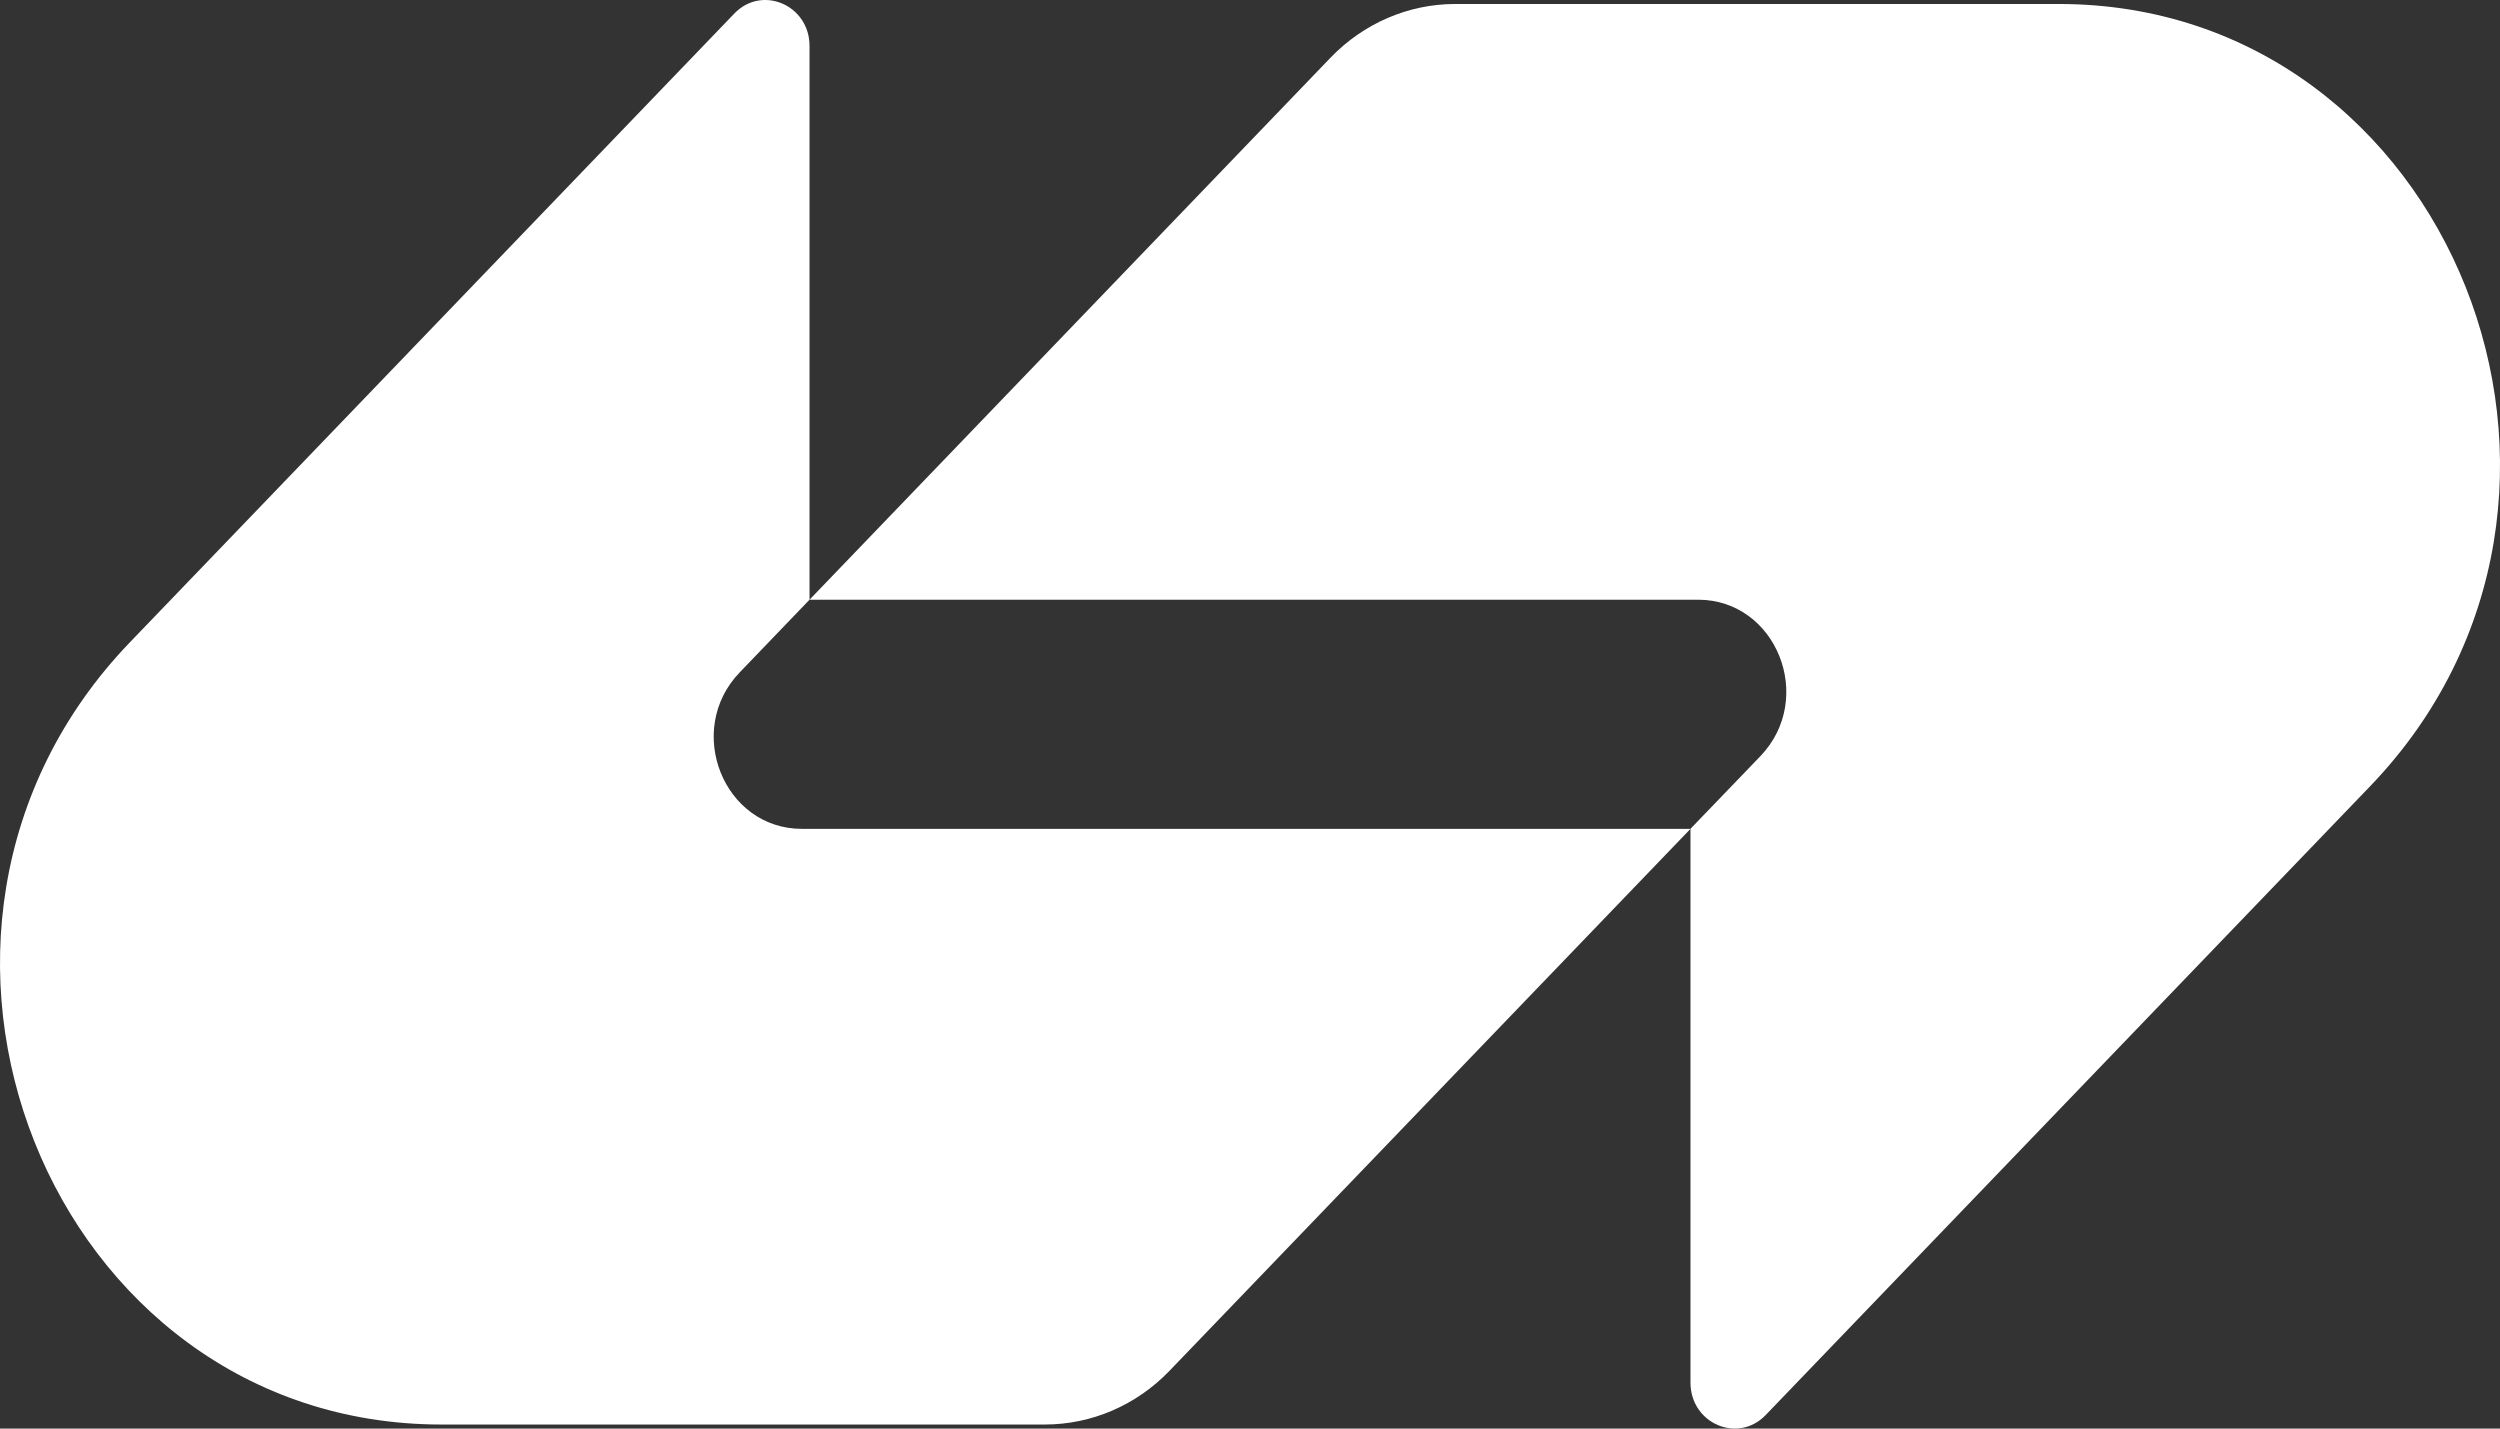
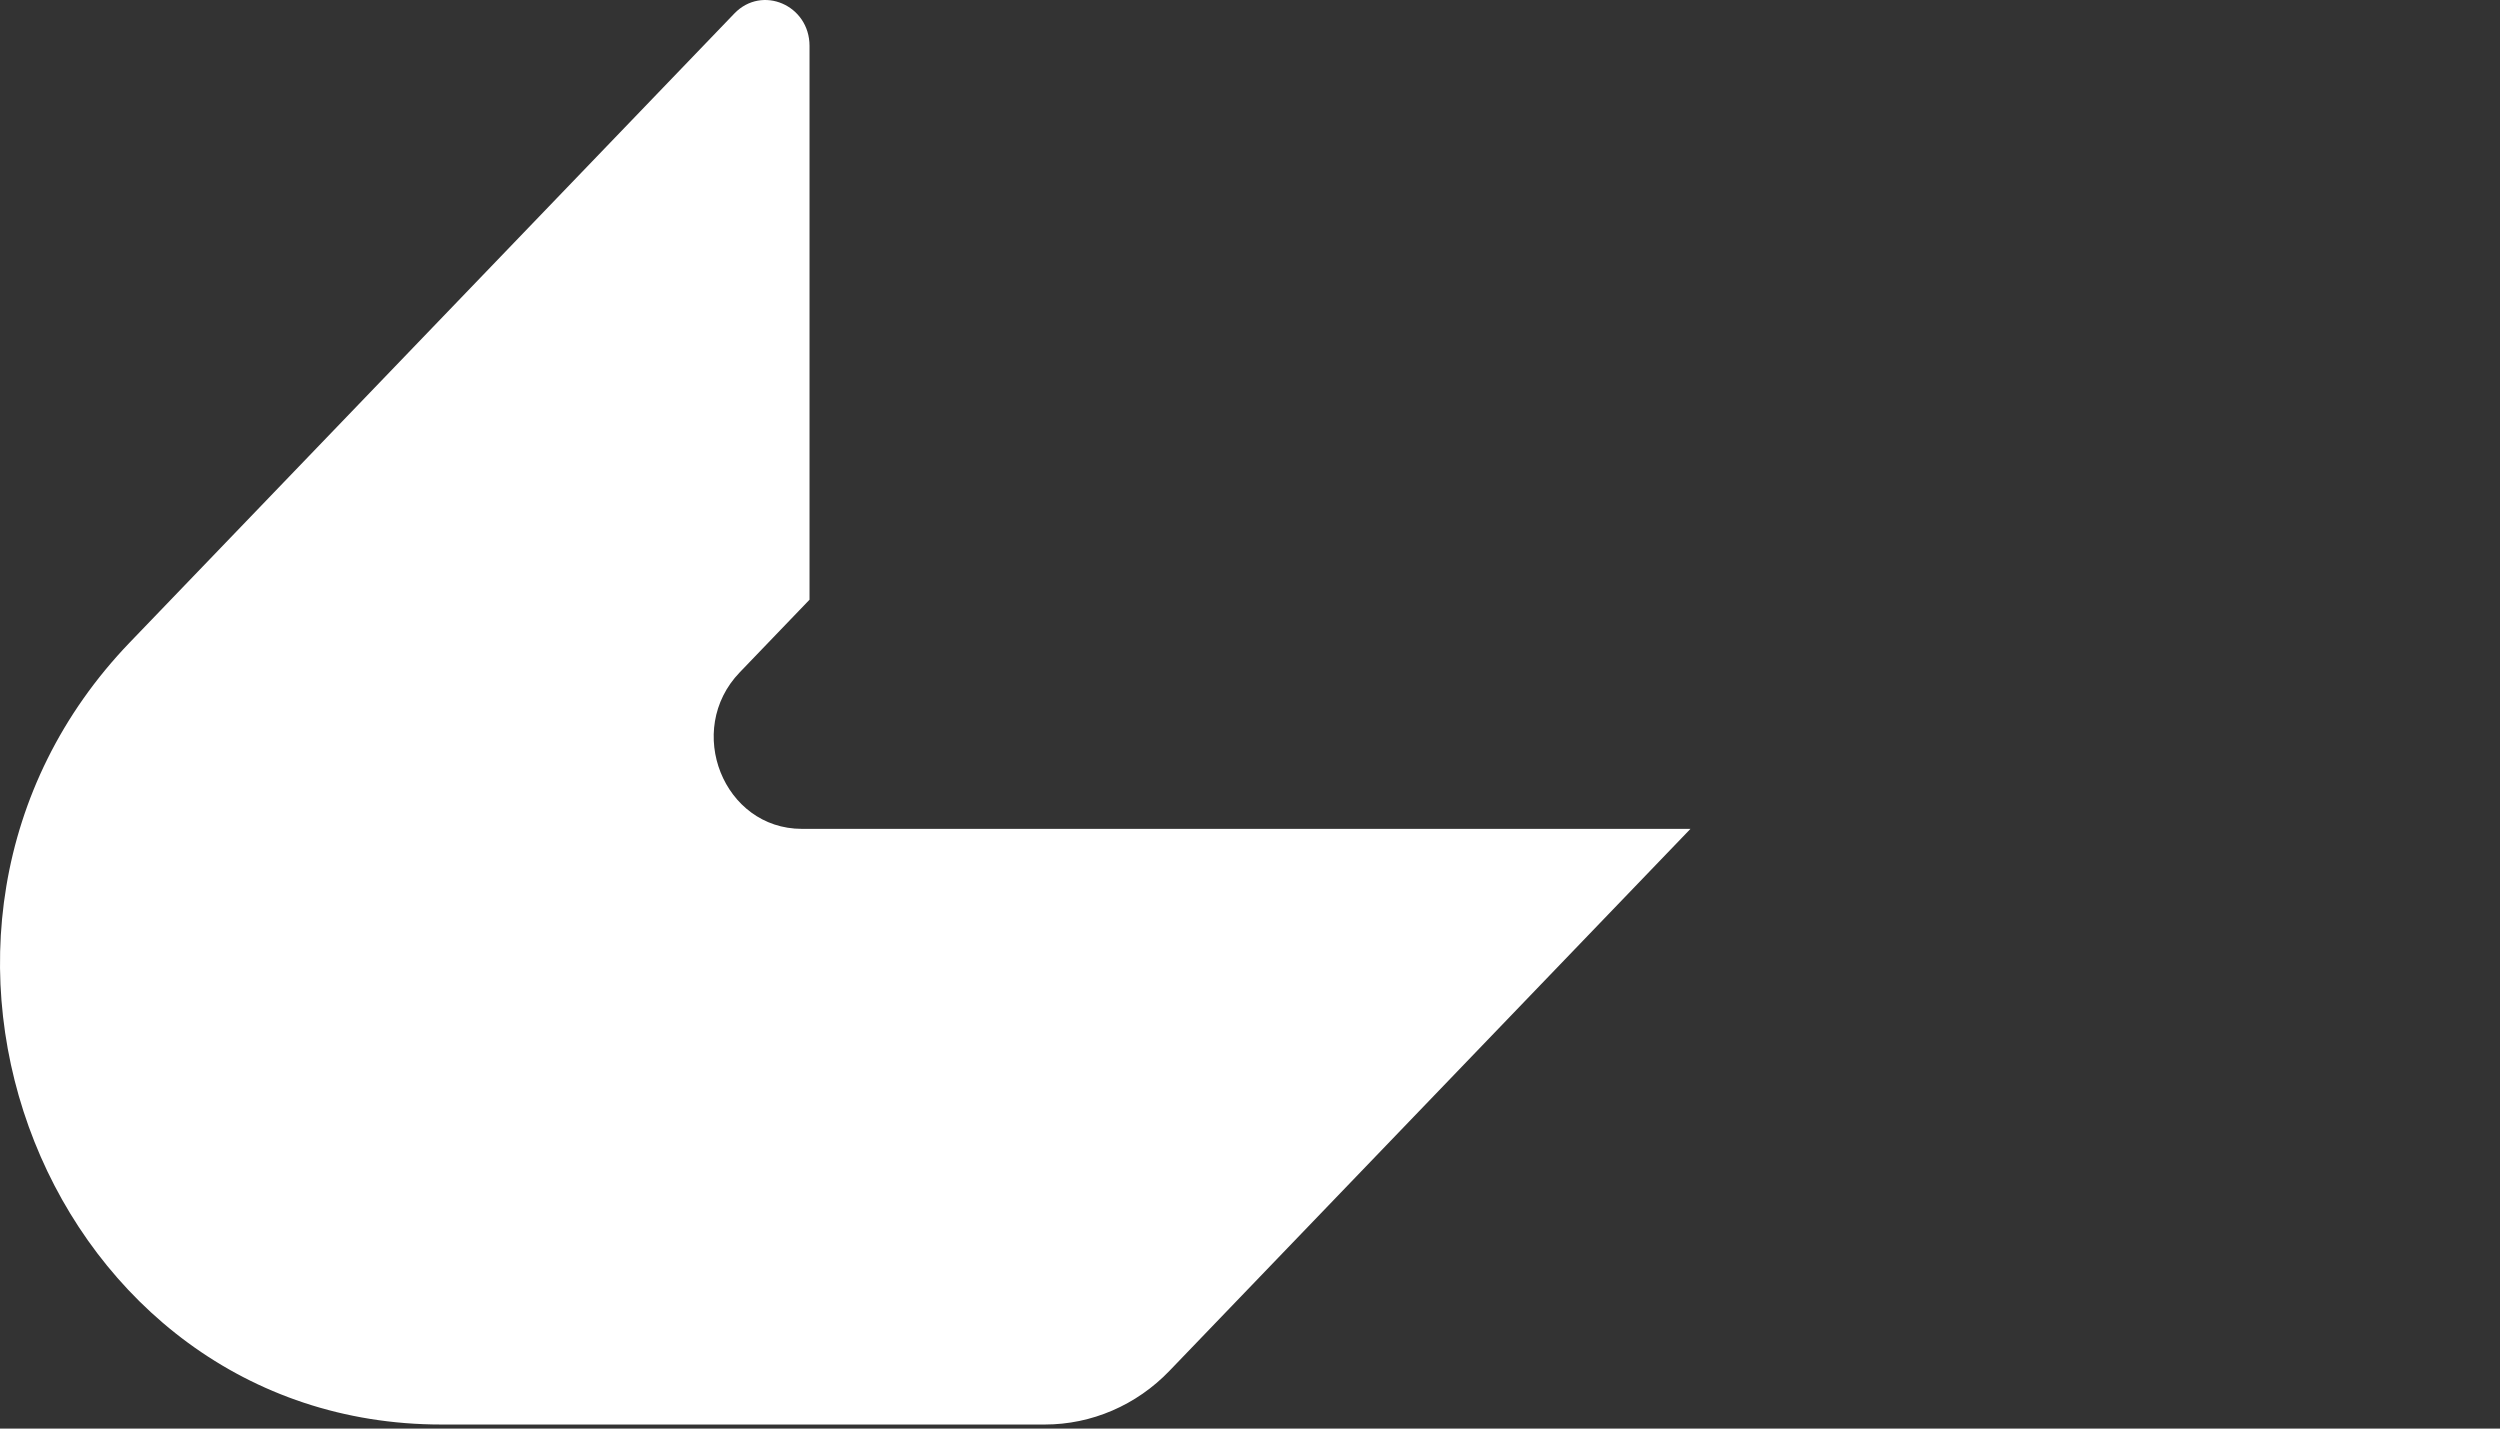
<svg xmlns="http://www.w3.org/2000/svg" width="42" height="24" viewBox="0 0 42 24" fill="none">
  <rect x="0" y="0" width="42" height="24" fill="#333333" stroke="none" />
  <g clip-path="url(#clip0_713_1263)">
-     <path d="M22.353 0.969C22.908 0.392 23.662 0.067 24.447 0.067C27.979 0.067 31.308 0.067 34.586 0.067C41.178 0.067 44.48 8.36 39.818 13.209L29.663 23.773C29.197 24.258 28.4 23.914 28.4 23.228V13.924L29.574 12.704C30.506 11.734 29.846 10.075 28.527 10.075H13.6L22.353 0.969Z" fill="white" />
    <path d="M19.647 23.03C19.092 23.608 18.338 23.932 17.553 23.932C14.021 23.932 10.693 23.932 7.415 23.932C0.822 23.932 -2.479 15.64 2.182 10.791L12.337 0.227C12.803 -0.258 13.6 0.086 13.6 0.771L13.6 10.075L12.427 11.296C11.494 12.266 12.154 13.925 13.473 13.925L28.4 13.925L19.647 23.03Z" fill="white" />
  </g>
  <defs>
    <clipPath id="clip0_713_1263">
      <rect width="42" height="24" fill="white" />
    </clipPath>
  </defs>
</svg>